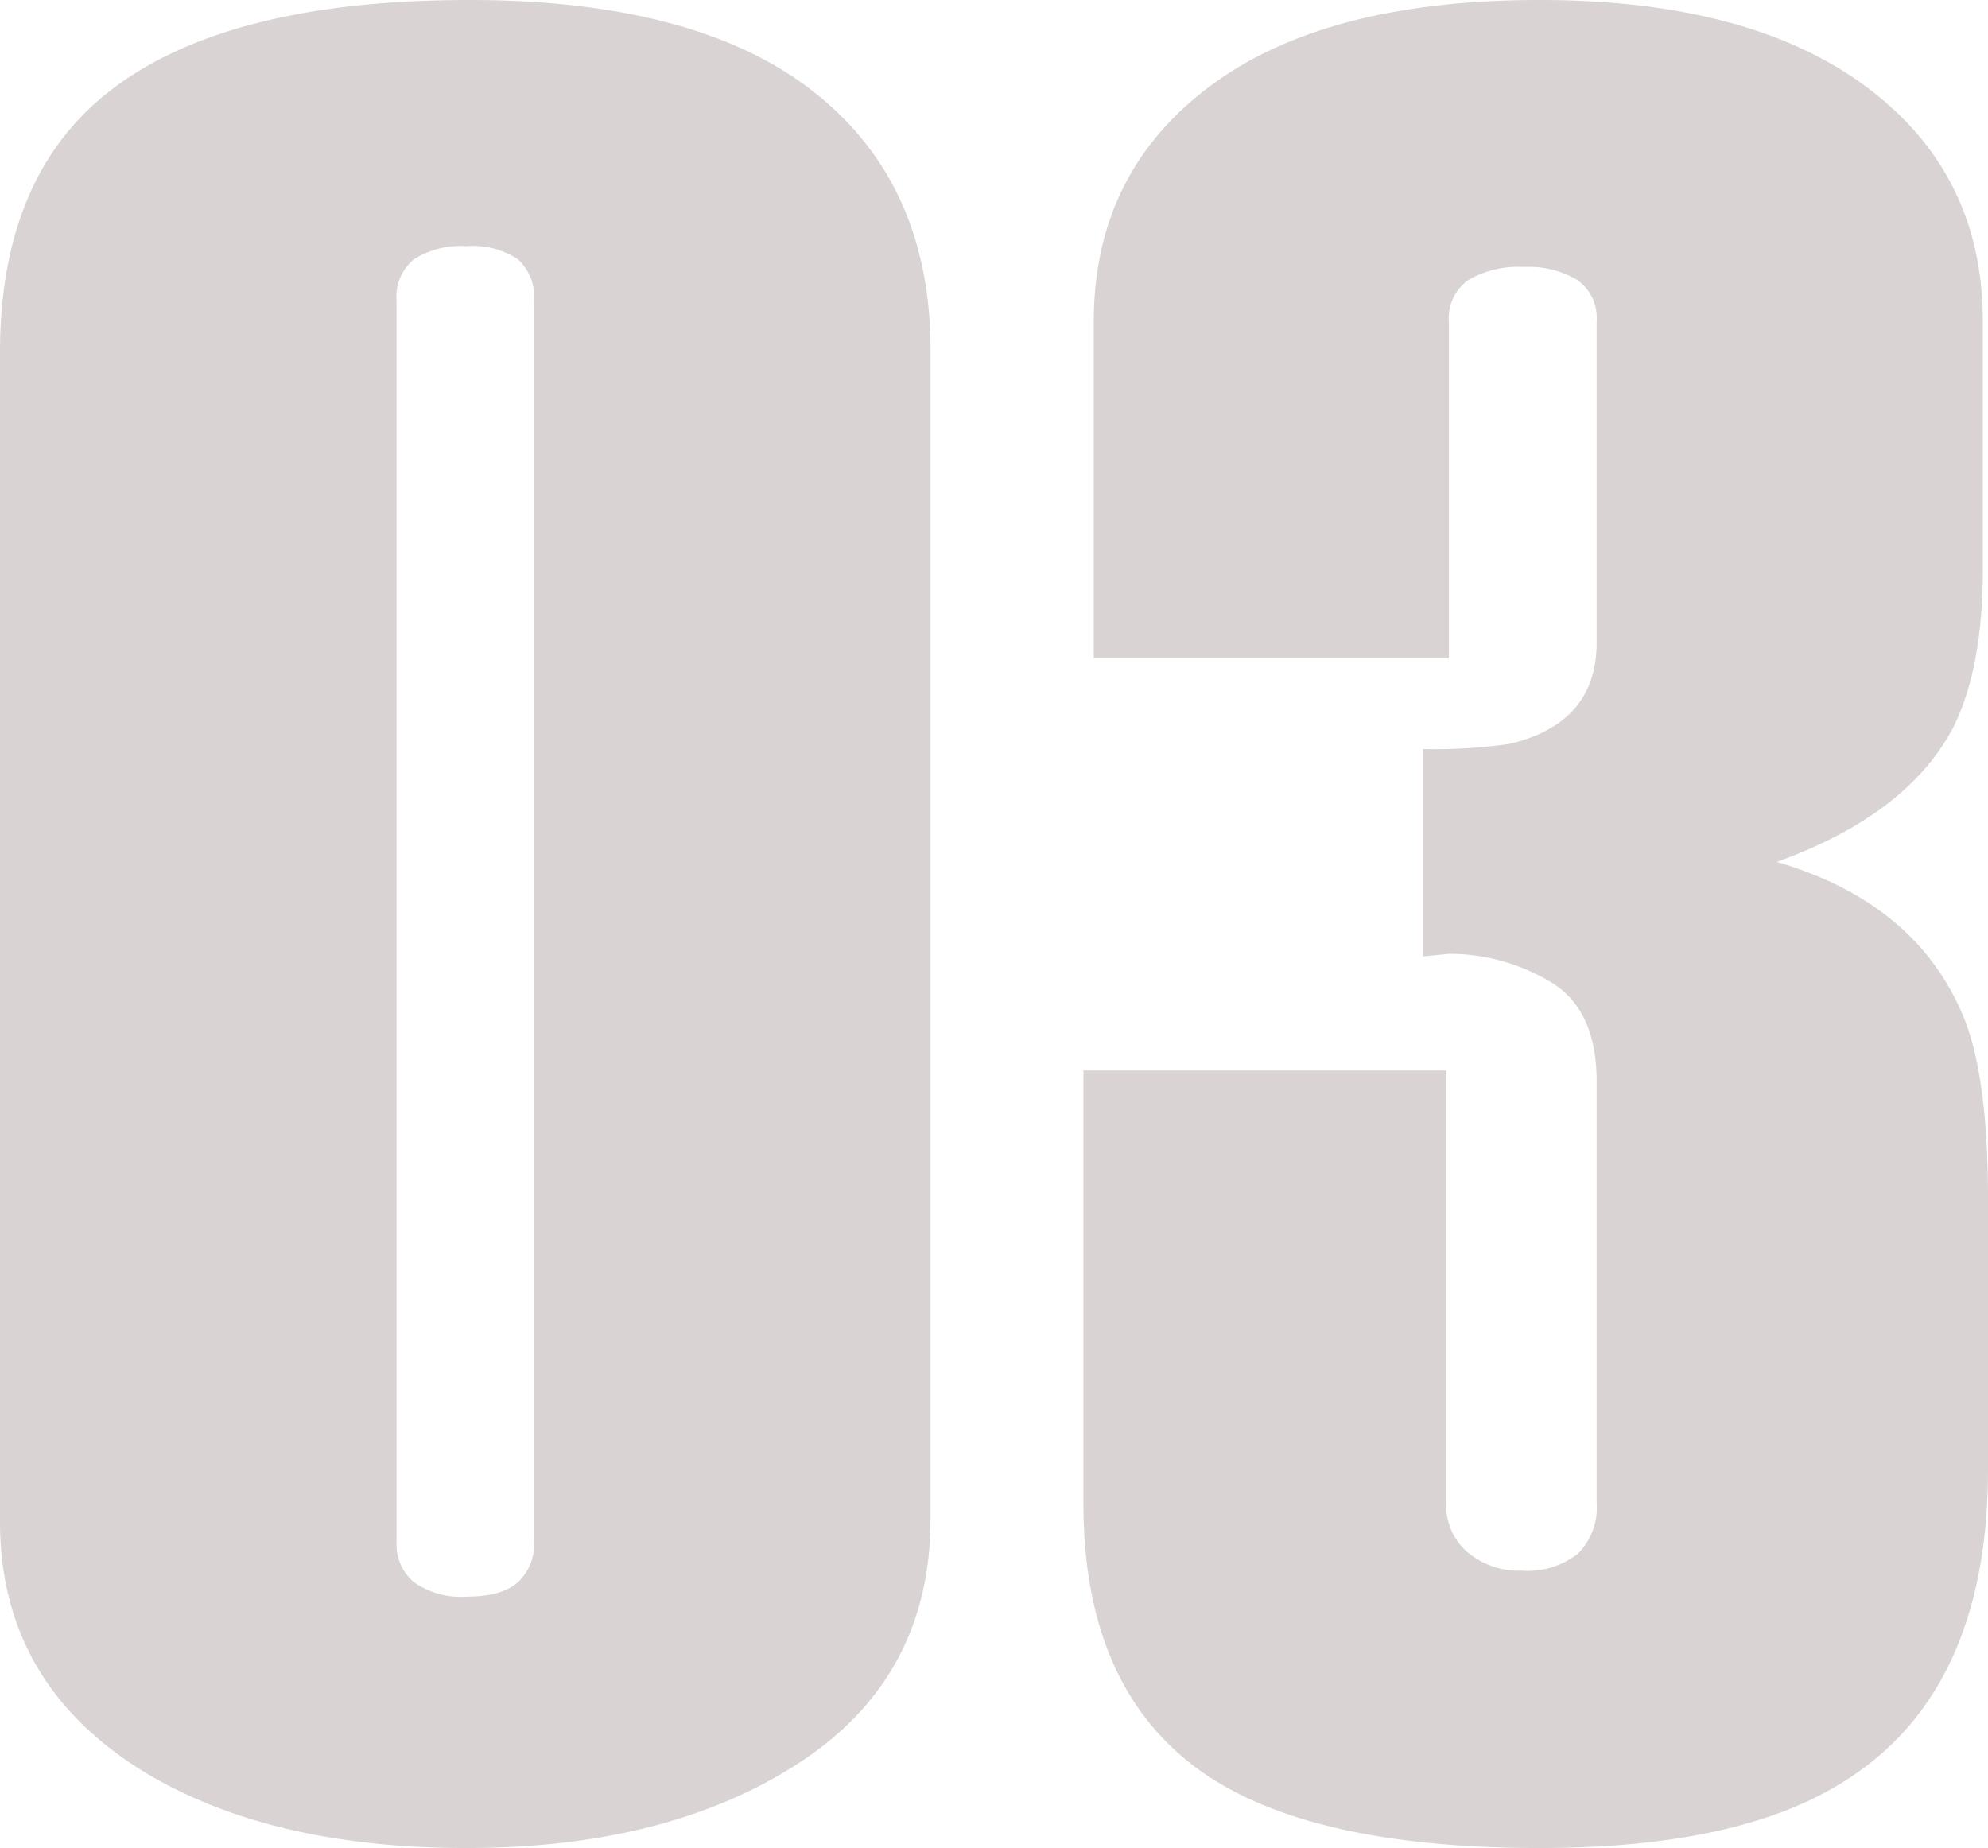
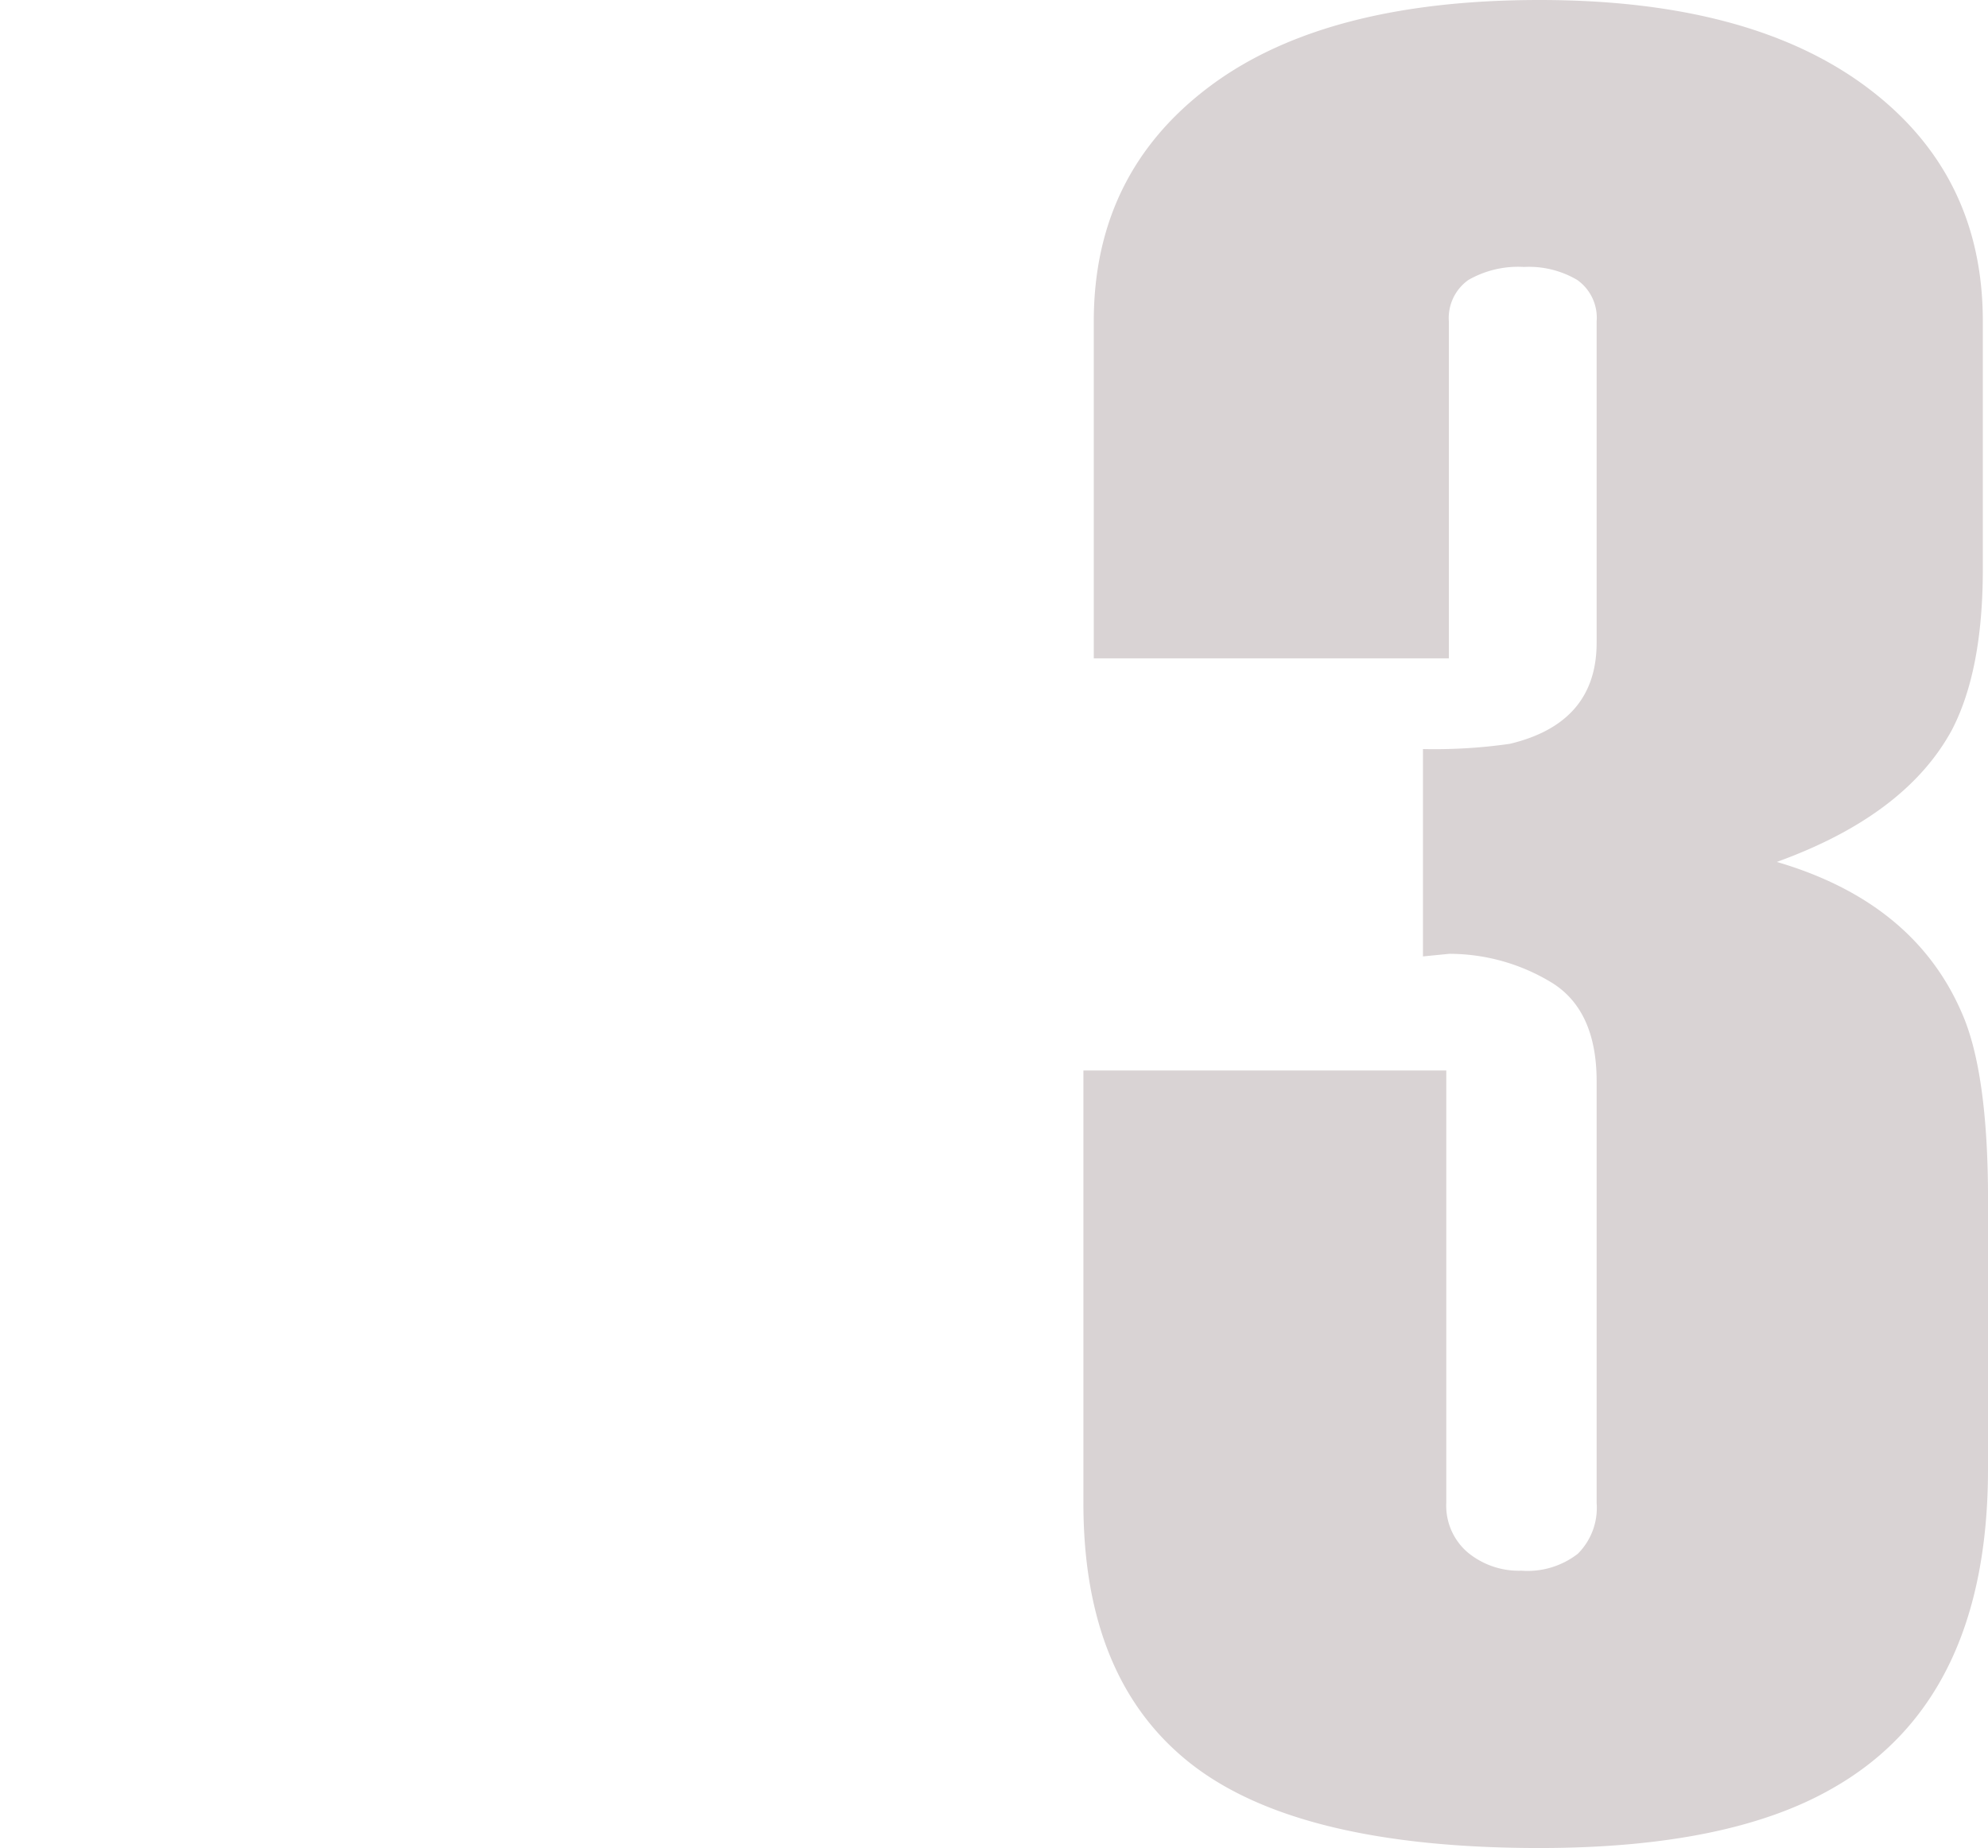
<svg xmlns="http://www.w3.org/2000/svg" width="190.213" height="176.824" viewBox="0 0 190.213 176.824">
-   <path d="M89.032,145.328q0,15.13-12.524,23.312T44.64,176.824q-19.344,0-31.495-7.688Q0,160.707,0,145.576V33.728Q0,17.36,9.92,9.176,21.08,0,44.888,0,66.709,0,77.872,8.8T89.032,33.48Zm-37.944,2.213V28.787A4.816,4.816,0,0,0,49.542,24.8a7.8,7.8,0,0,0-4.9-1.244A8.4,8.4,0,0,0,39.618,24.8a4.636,4.636,0,0,0-1.674,3.983V147.541a4.71,4.71,0,0,0,1.674,3.859,7.812,7.812,0,0,0,5.026,1.368q3.348,0,4.9-1.368A4.892,4.892,0,0,0,51.088,147.541Z" fill="#d9d3d4" />
  <path d="M190.213,140.573q0,22.1-14.88,30.539-9.921,5.708-28.023,5.712-23.064,0-33.357-8.06T103.661,143.84V102.424h34.72v41.381a5.884,5.884,0,0,0,2.054,4.739,7.671,7.671,0,0,0,5.138,1.744,7.834,7.834,0,0,0,5.394-1.62,6.2,6.2,0,0,0,1.8-4.855V103.466q0-6.975-4.535-9.587a18.849,18.849,0,0,0-9.563-2.615l-2.519.248V71.672a50.919,50.919,0,0,0,8.308-.5q8.305-1.983,8.309-9.672V30.752a4.424,4.424,0,0,0-1.861-3.968,9.08,9.08,0,0,0-5.084-1.24,9.559,9.559,0,0,0-5.332,1.248,4.465,4.465,0,0,0-1.86,3.995V62.992H104.653V30.752q0-14.136,11.036-22.444T147.31,0Q167.4,0,178.558,8.3t11.159,22.413V54.486q0,9.662-2.956,15.353-4.435,8.178-16.752,12.633Q183.559,86.447,188,97.619q2.214,5.708,2.216,17.131Z" fill="#d9d3d4" />
</svg>